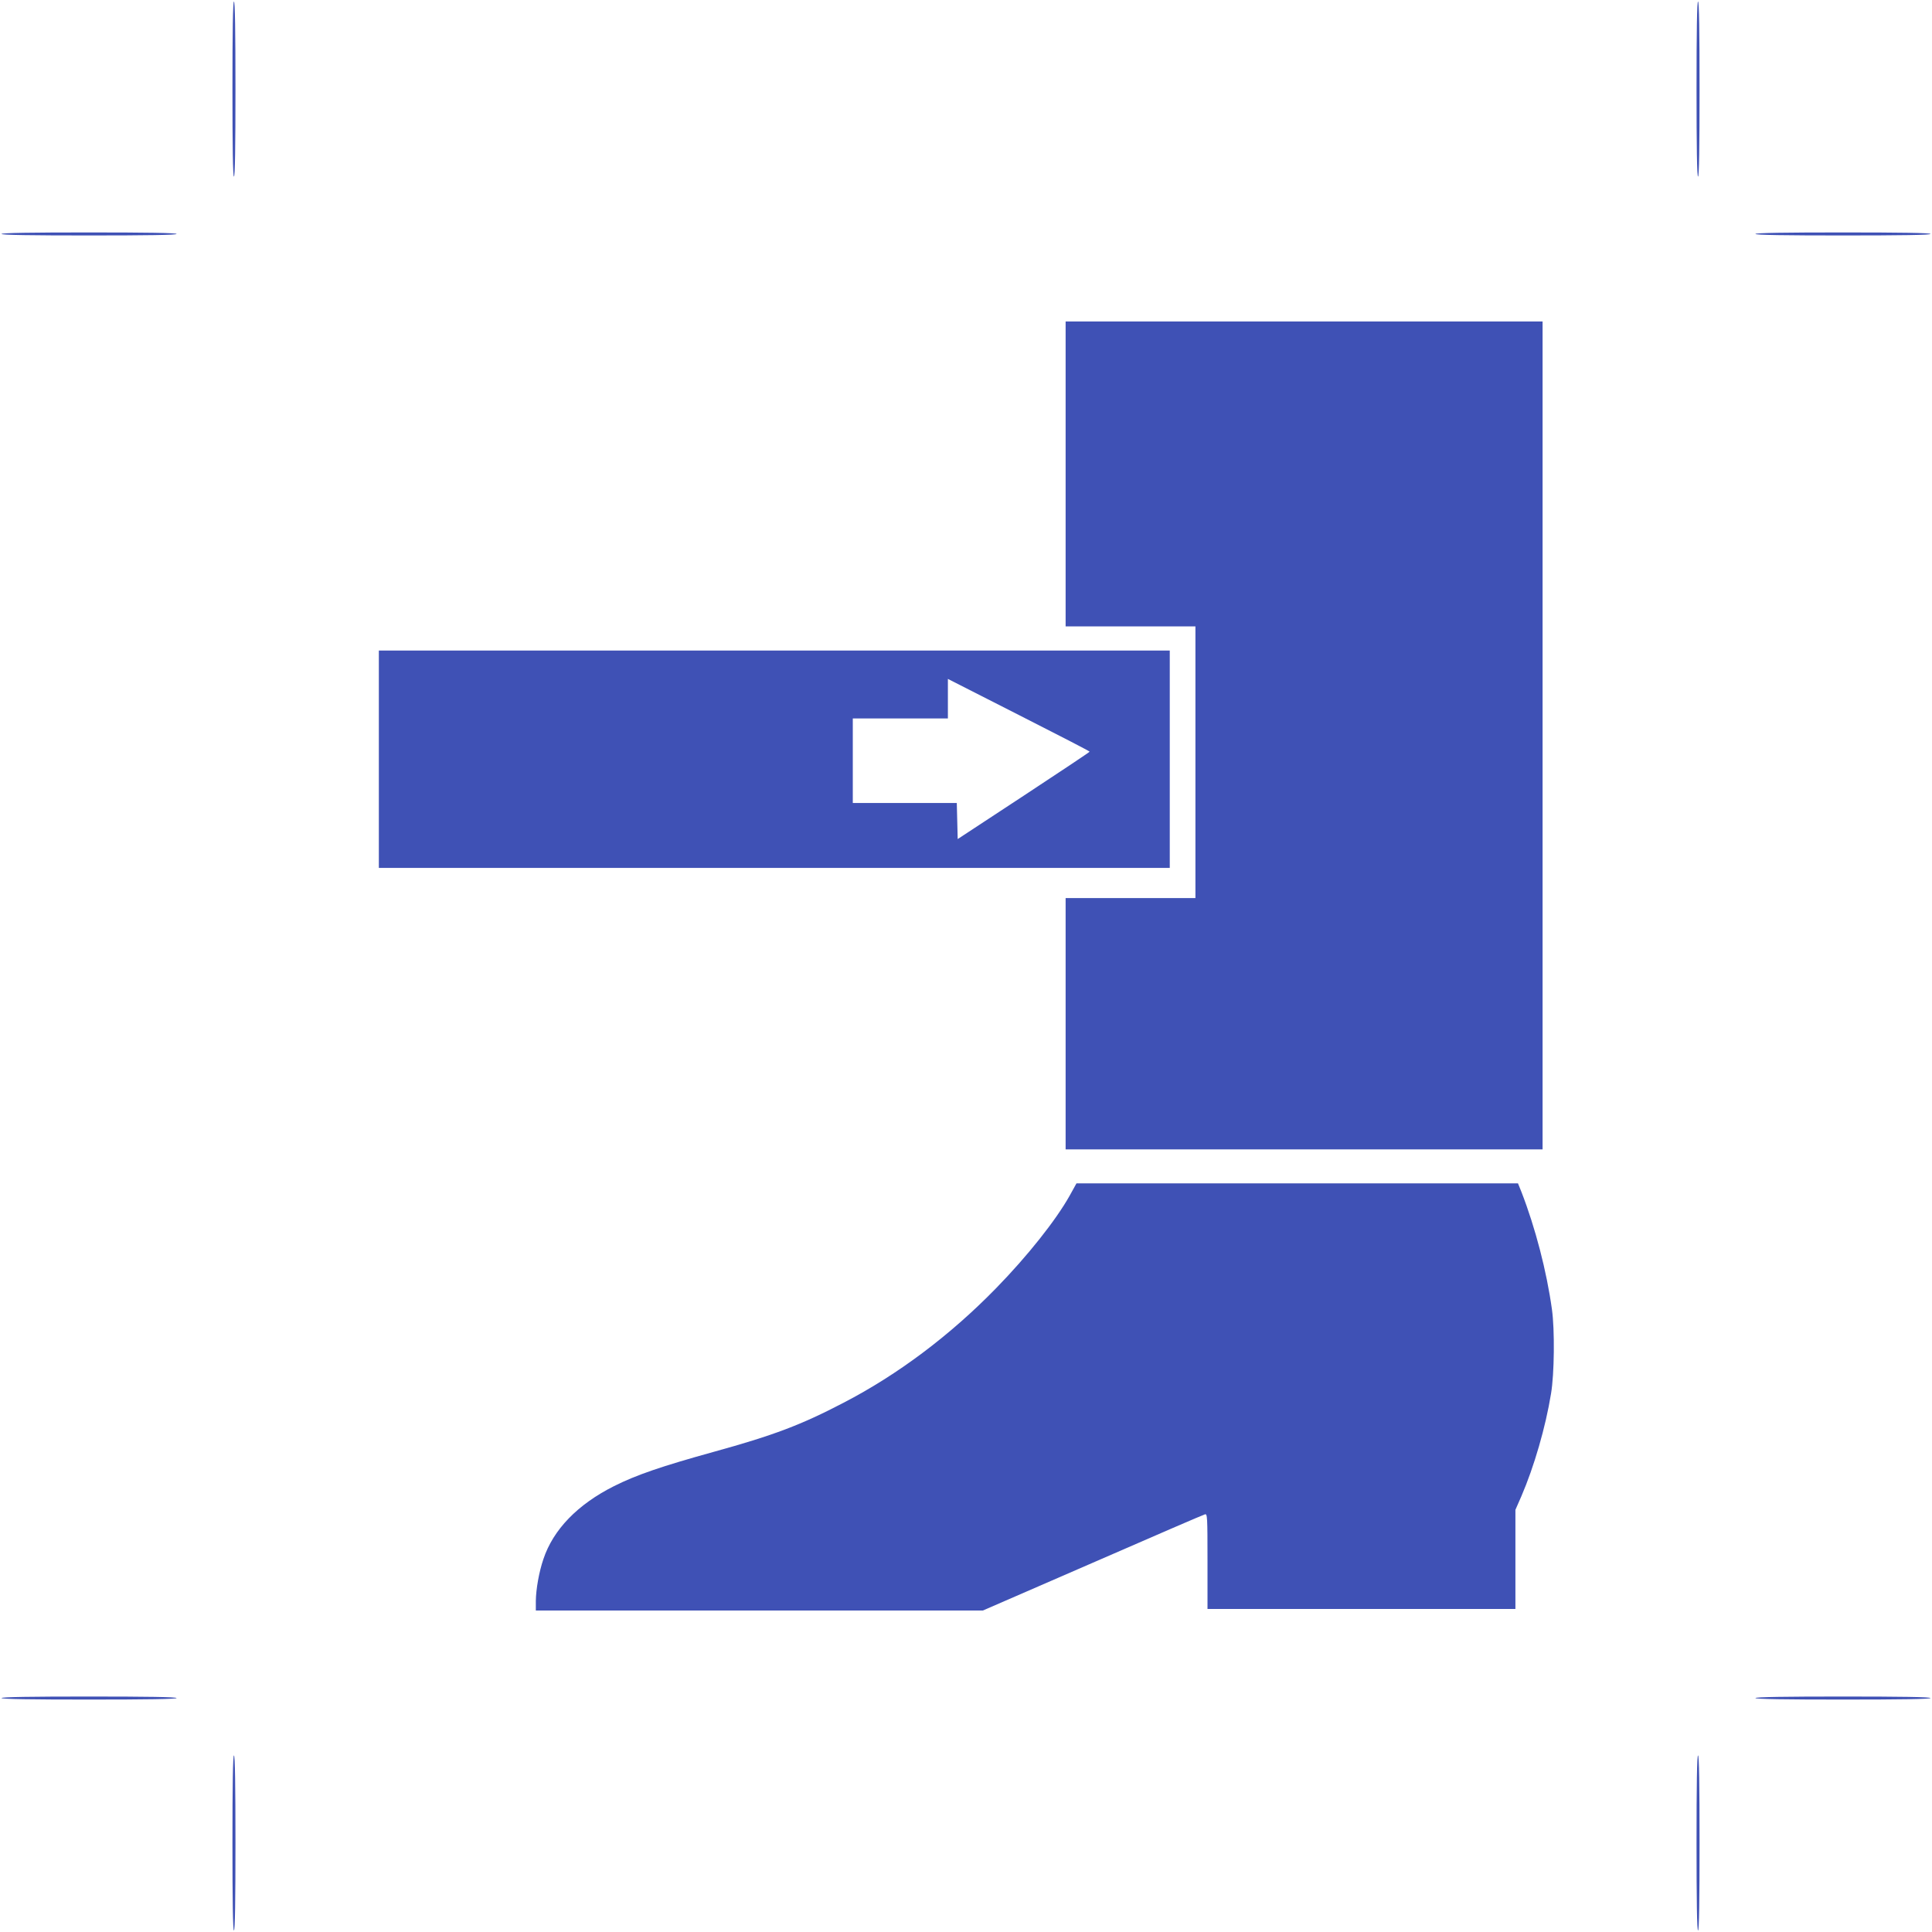
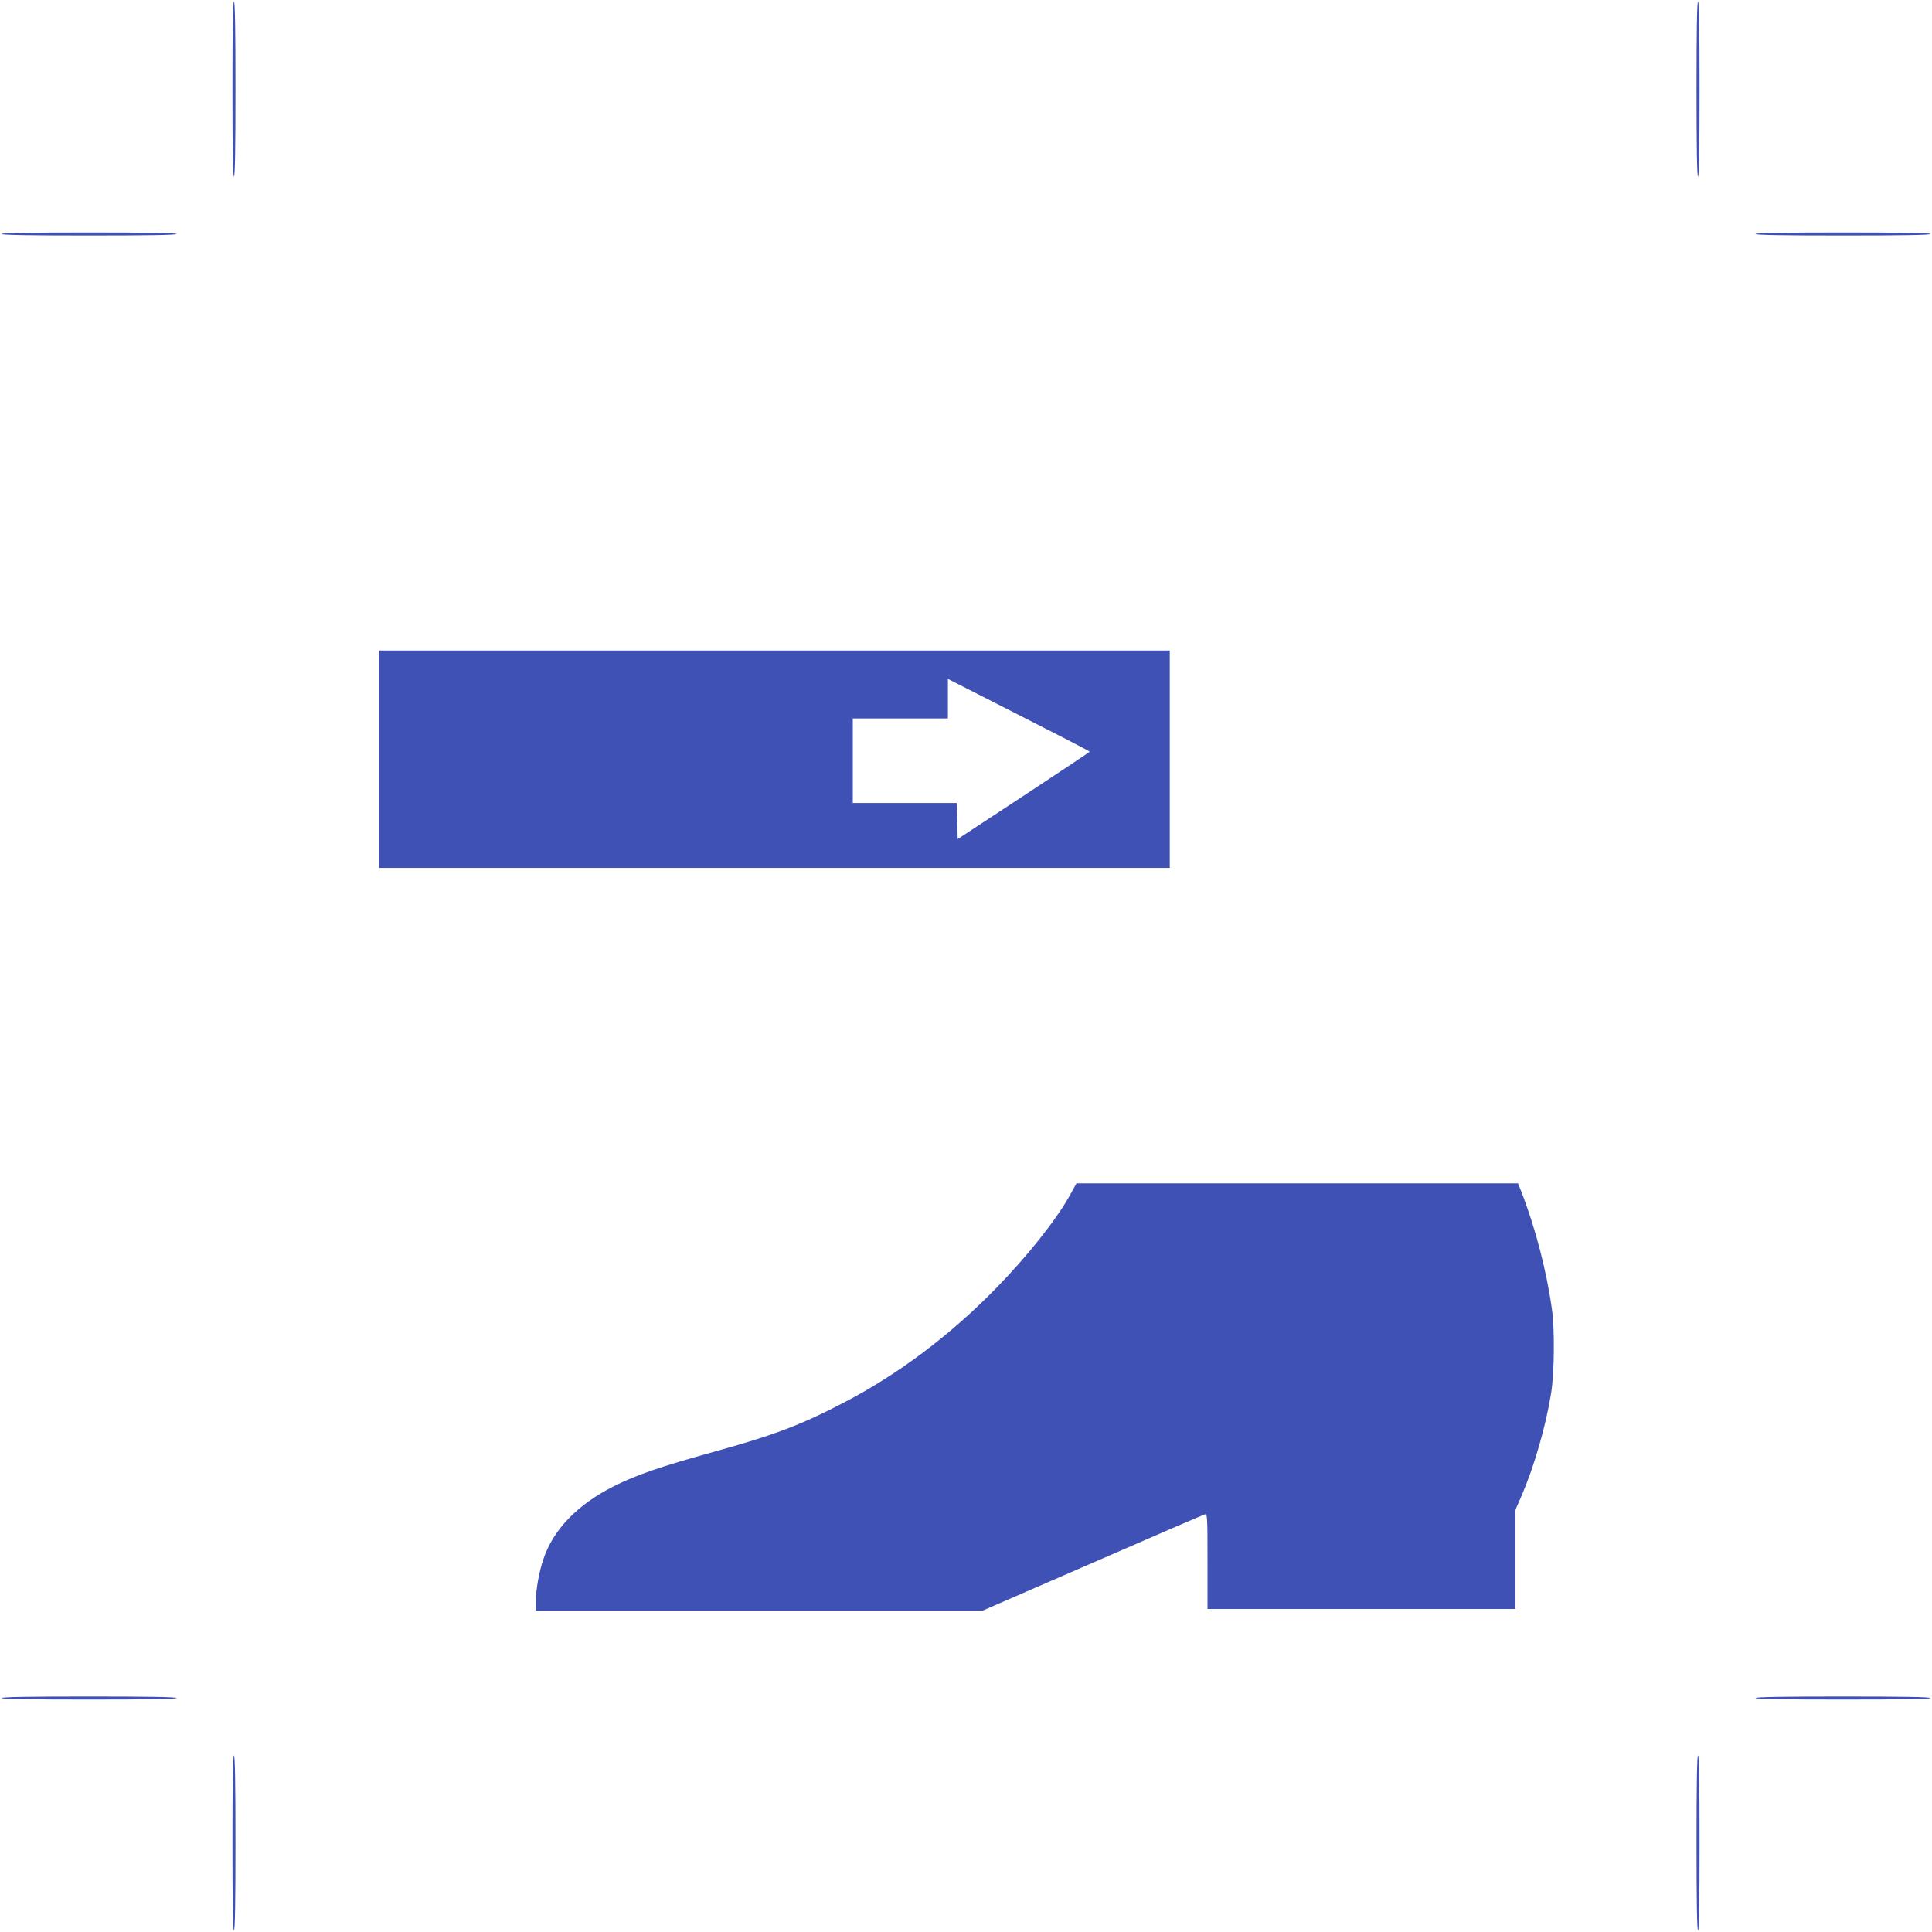
<svg xmlns="http://www.w3.org/2000/svg" version="1.0" width="1280pt" height="1280pt" viewBox="0 0 1280 1280" preserveAspectRatio="xMidYMid meet">
  <g transform="translate(0,1280) scale(0.1,-0.1)" fill="#3f51b5" stroke="none">
    <path d="M1540 12210 c0 -380 3 -580 10 -580 7 0 10 200 10 580 0 380 -3 580 -10 580 -7 0 -10 -200 -10 -580z" />
    <path d="M11240 12210 c0 -380 3 -580 10 -580 7 0 10 200 10 580 0 380 -3 580 -10 580 -7 0 -10 -200 -10 -580z" />
    <path d="M10 11250 c0 -7 200 -10 580 -10 380 0 580 3 580 10 0 7 -200 10 -580 10 -380 0 -580 -3 -580 -10z" />
    <path d="M11630 11250 c0 -7 200 -10 580 -10 380 0 580 3 580 10 0 7 -200 10 -580 10 -380 0 -580 -3 -580 -10z" />
-     <path d="M7060 9660 l0 -1010 430 0 430 0 0 -900 0 -900 -430 0 -430 0 0 -832 0 -833 1580 0 1580 0 0 2743 0 2742 -1580 0 -1580 0 0 -1010z" />
    <path d="M2510 7770 l0 -720 2620 0 2620 0 0 720 0 720 -2620 0 -2620 0 0 -720z m4709 50 c0 -3 -197 -134 -437 -292 l-437 -287 -3 119 -3 120 -344 0 -345 0 0 280 0 280 315 0 315 0 0 131 0 131 470 -239 c258 -131 470 -240 469 -243z" />
    <path d="M7086 4877 c-91 -162 -279 -399 -486 -611 -304 -312 -651 -573 -1012 -760 -280 -146 -461 -215 -860 -325 -343 -95 -513 -153 -660 -227 -241 -121 -403 -288 -468 -484 -29 -85 -49 -199 -50 -277 l0 -63 1481 0 1481 0 727 316 c399 174 734 319 744 321 16 5 17 -15 17 -311 l0 -316 1020 0 1020 0 0 328 0 329 39 89 c85 197 161 459 197 681 22 130 25 422 6 558 -35 253 -110 541 -202 778 l-23 57 -1462 0 -1463 0 -46 -83z" />
-     <path d="M10 1550 c0 -7 200 -10 580 -10 380 0 580 3 580 10 0 7 -200 10 -580 10 -380 0 -580 -3 -580 -10z" />
+     <path d="M10 1550 c0 -7 200 -10 580 -10 380 0 580 3 580 10 0 7 -200 10 -580 10 -380 0 -580 -3 -580 -10" />
    <path d="M11630 1550 c0 -7 200 -10 580 -10 380 0 580 3 580 10 0 7 -200 10 -580 10 -380 0 -580 -3 -580 -10z" />
    <path d="M1540 590 c0 -380 3 -580 10 -580 7 0 10 200 10 580 0 380 -3 580 -10 580 -7 0 -10 -200 -10 -580z" />
    <path d="M11240 590 c0 -380 3 -580 10 -580 7 0 10 200 10 580 0 380 -3 580 -10 580 -7 0 -10 -200 -10 -580z" />
  </g>
</svg>